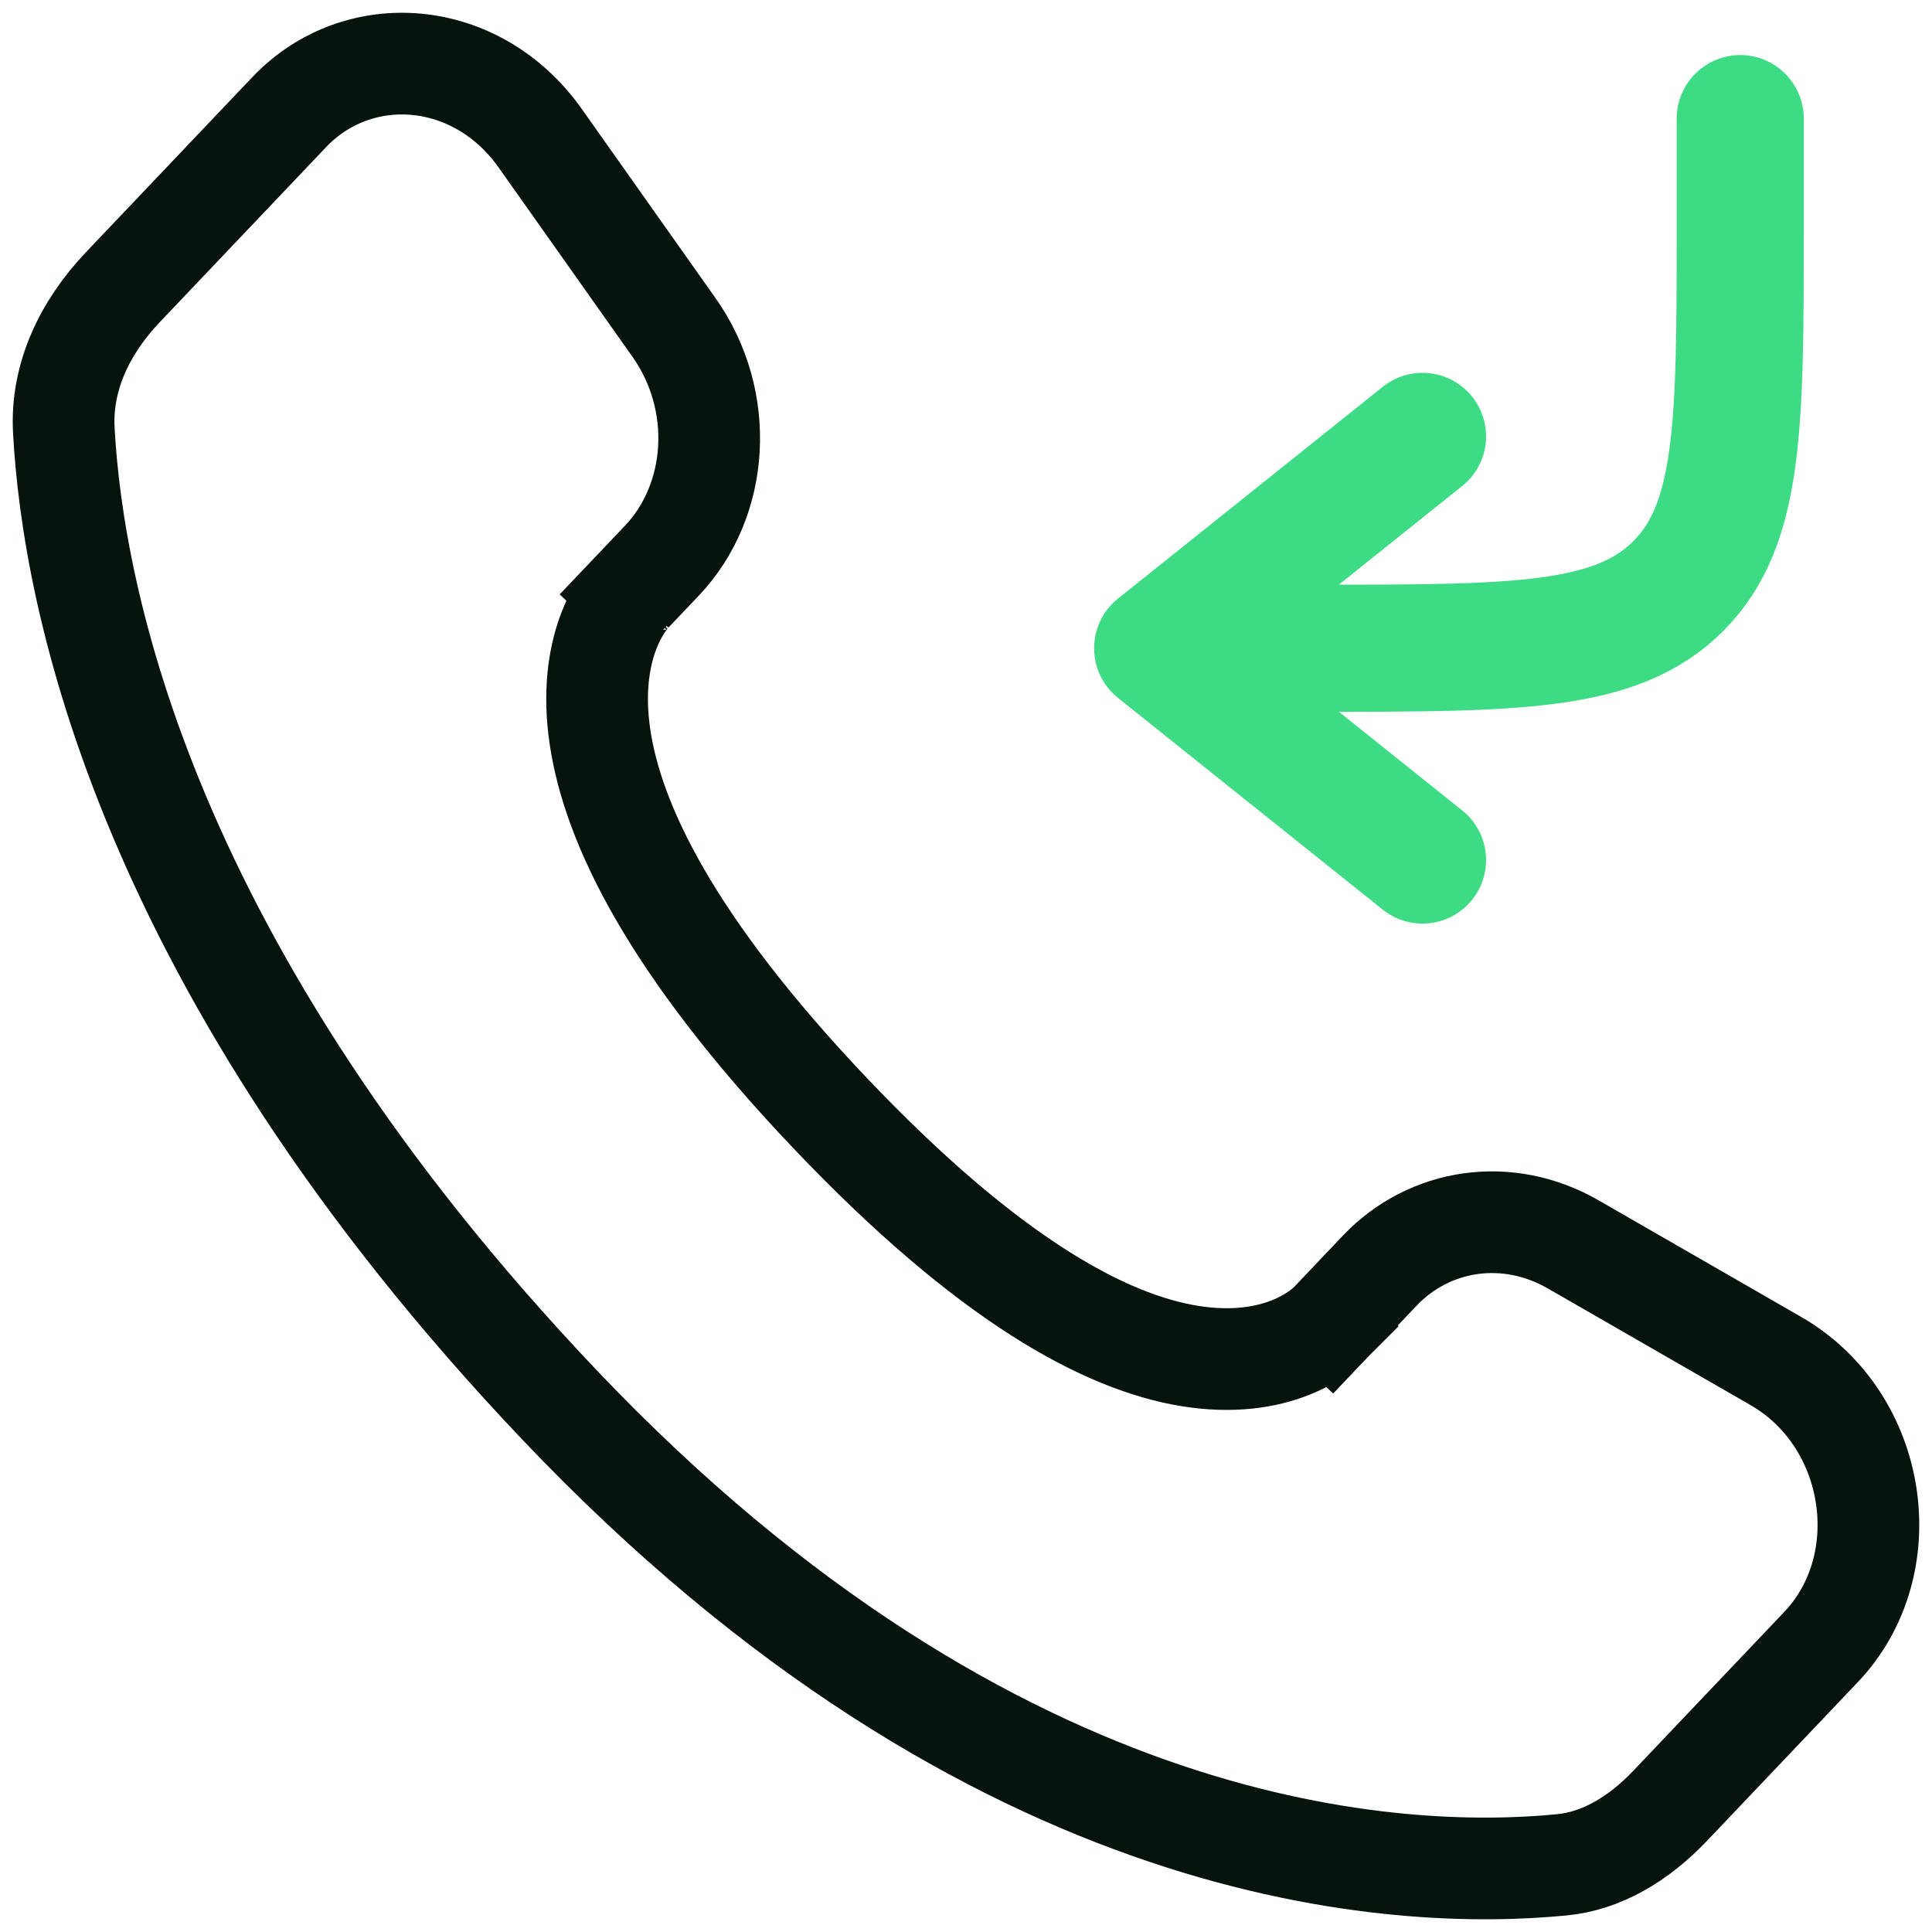
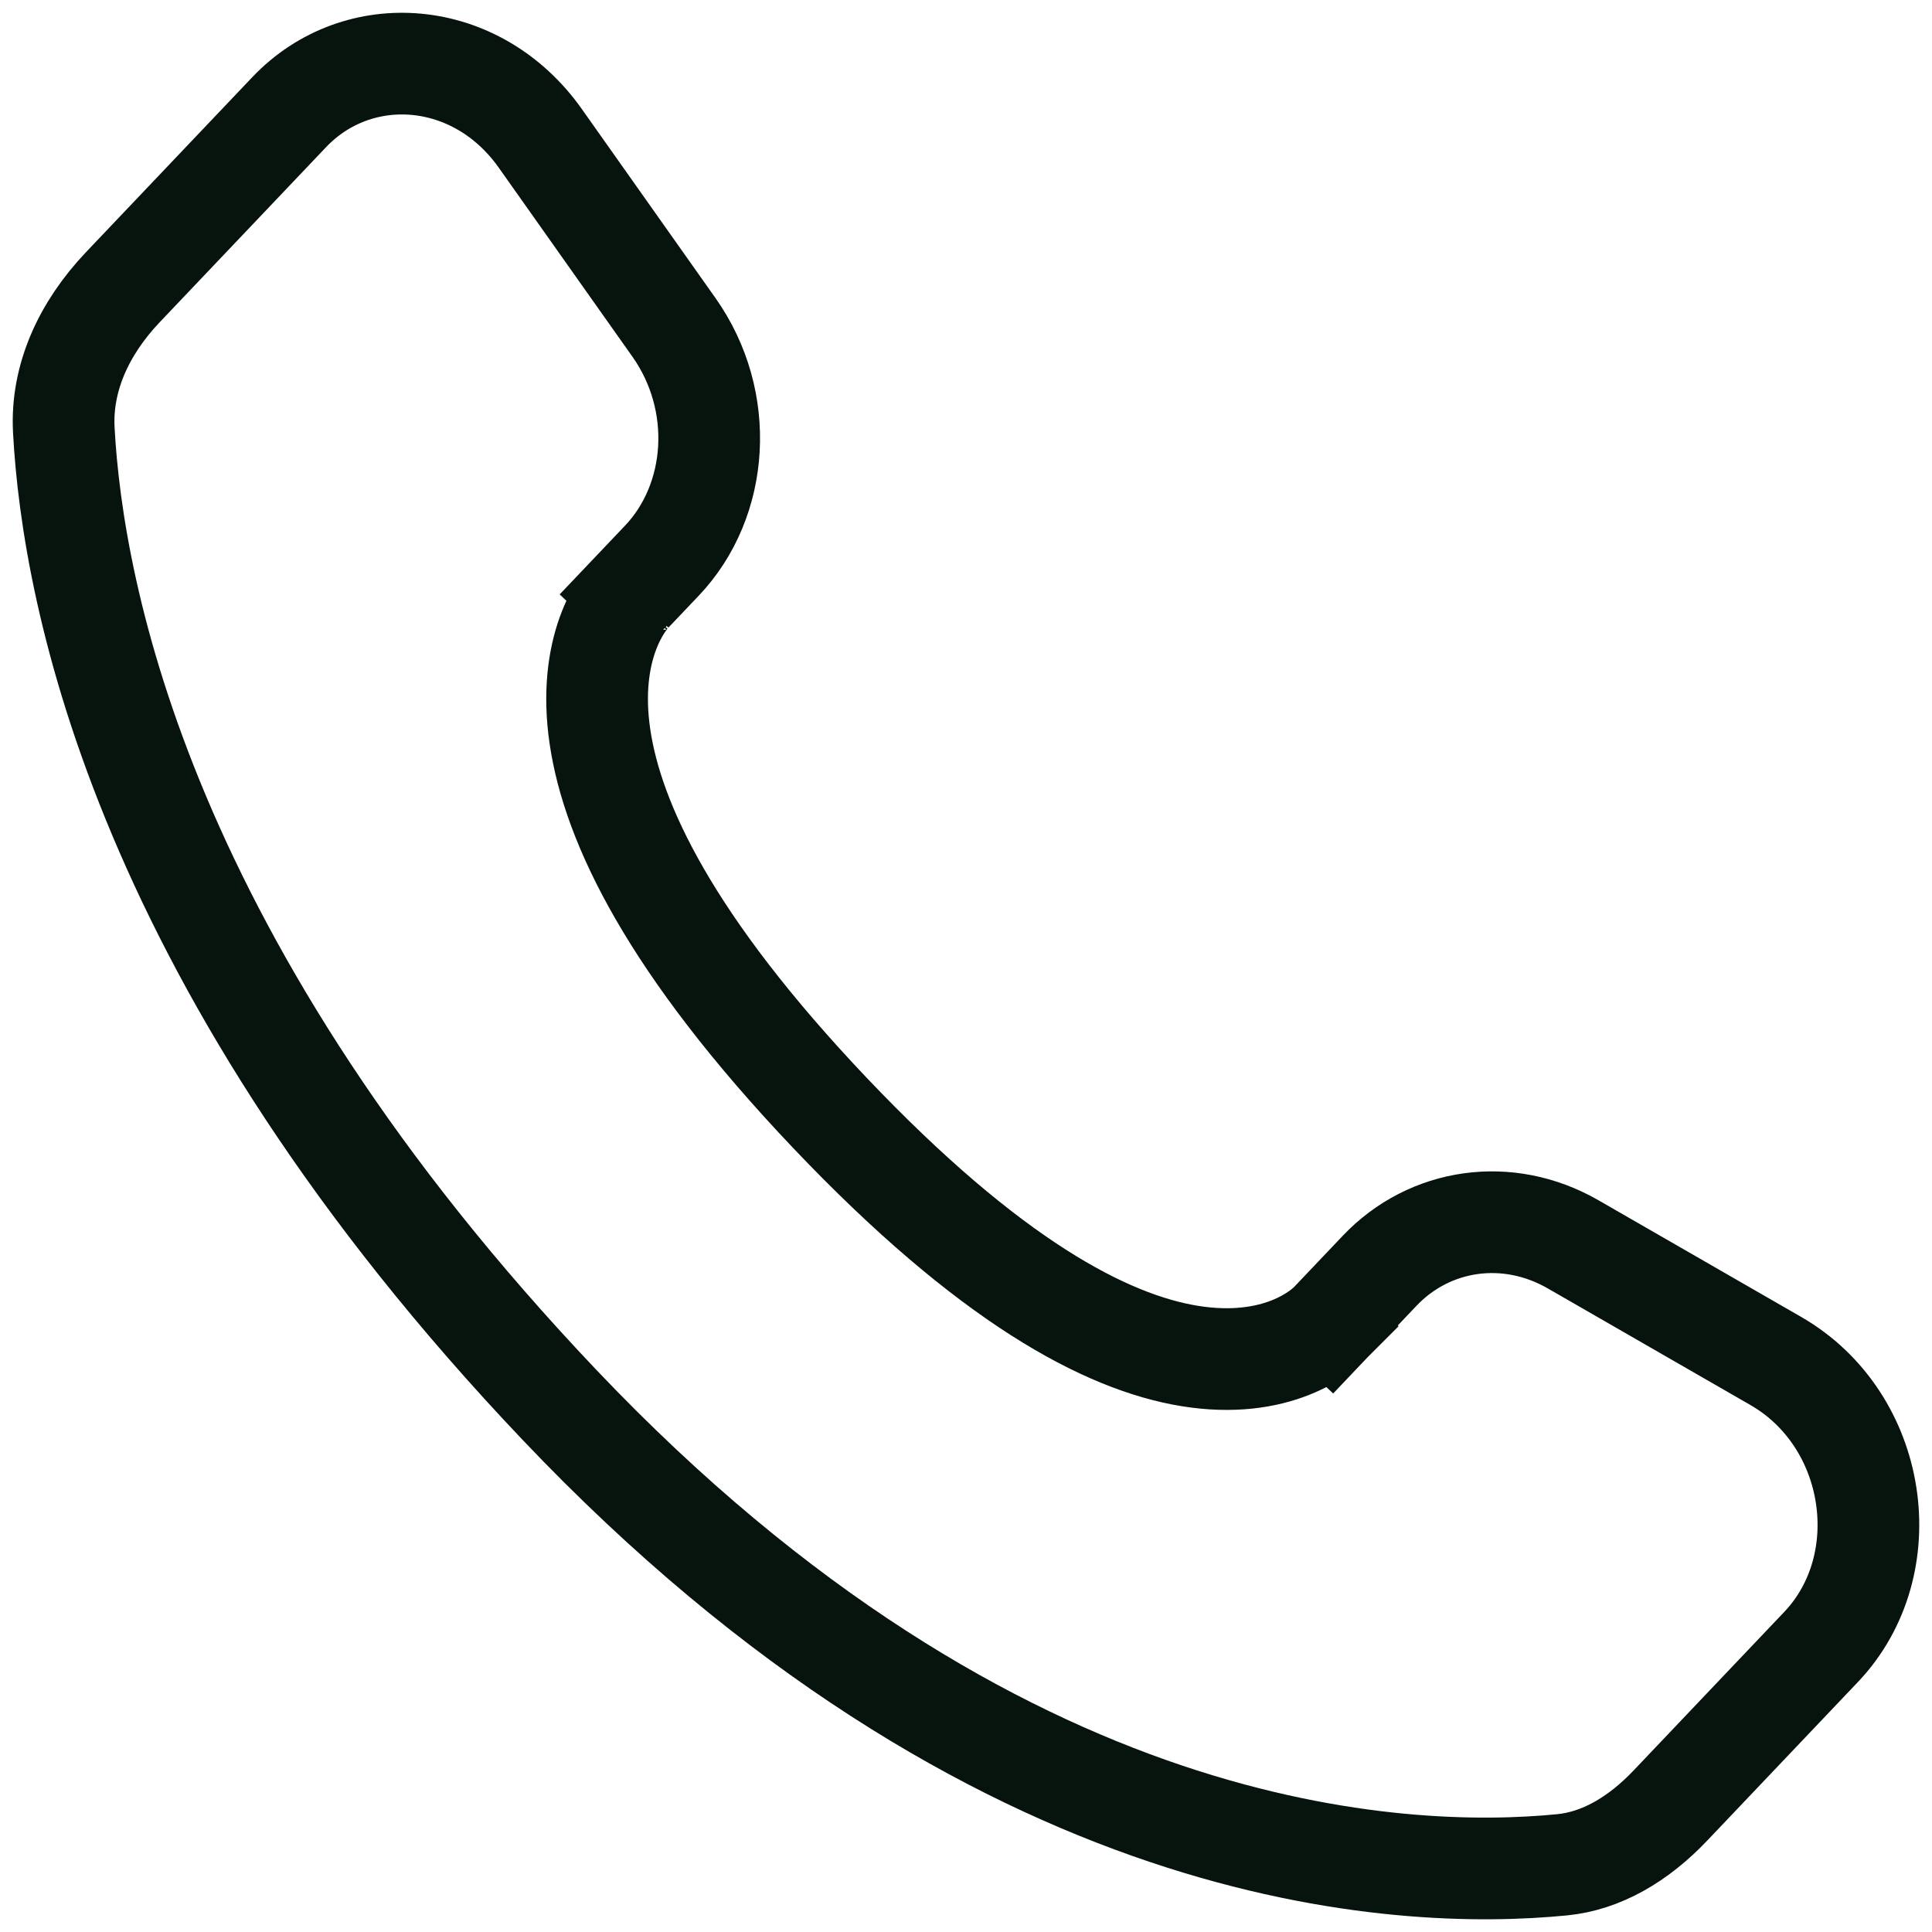
<svg xmlns="http://www.w3.org/2000/svg" width="38" height="38" viewBox="0 0 38 38" fill="none">
-   <path d="M34.228 2.333V4.416C34.228 8.345 34.228 10.309 33.008 11.529C31.788 12.75 29.823 12.75 25.895 12.75H22.77M22.77 12.75L27.979 8.583M22.77 12.75L27.979 16.916" stroke="#3DDC84" stroke-width="2.5" stroke-linecap="round" stroke-linejoin="round" />
  <path d="M5.687 2.207C7.04 0.783 9.373 0.947 10.628 2.723L13.255 6.438C14.28 7.887 14.143 9.843 13.02 11.026L12.422 11.655L13.113 12.312C12.422 11.655 12.421 11.656 12.42 11.657L12.414 11.663C12.411 11.666 12.409 11.67 12.406 11.673C12.4 11.679 12.394 11.686 12.387 11.694C12.373 11.71 12.356 11.73 12.339 11.752C12.304 11.796 12.263 11.852 12.22 11.92C12.132 12.057 12.034 12.243 11.949 12.48C11.777 12.963 11.674 13.628 11.8 14.486C12.048 16.181 13.179 18.578 16.323 21.889C19.462 25.193 21.752 26.403 23.402 26.671C24.243 26.807 24.899 26.696 25.378 26.507C25.613 26.414 25.796 26.306 25.93 26.212C25.996 26.165 26.05 26.121 26.093 26.084C26.114 26.065 26.132 26.048 26.148 26.033L26.177 26.004C26.178 26.003 26.179 26 26.181 25.999L26.183 25.997C26.18 25.993 26.135 25.948 25.46 25.307L26.185 25.995L27.134 24.996C28.12 23.958 29.657 23.734 30.944 24.476L34.925 26.767C36.94 27.926 37.356 30.774 35.82 32.392L32.86 35.507C32.218 36.184 31.492 36.602 30.727 36.678C27.592 36.987 19.611 36.693 11.007 27.635C2.835 19.032 1.431 11.732 1.255 8.459C1.2 7.434 1.649 6.457 2.416 5.649L5.687 2.207Z" stroke="#06140D" stroke-width="2" />
</svg>